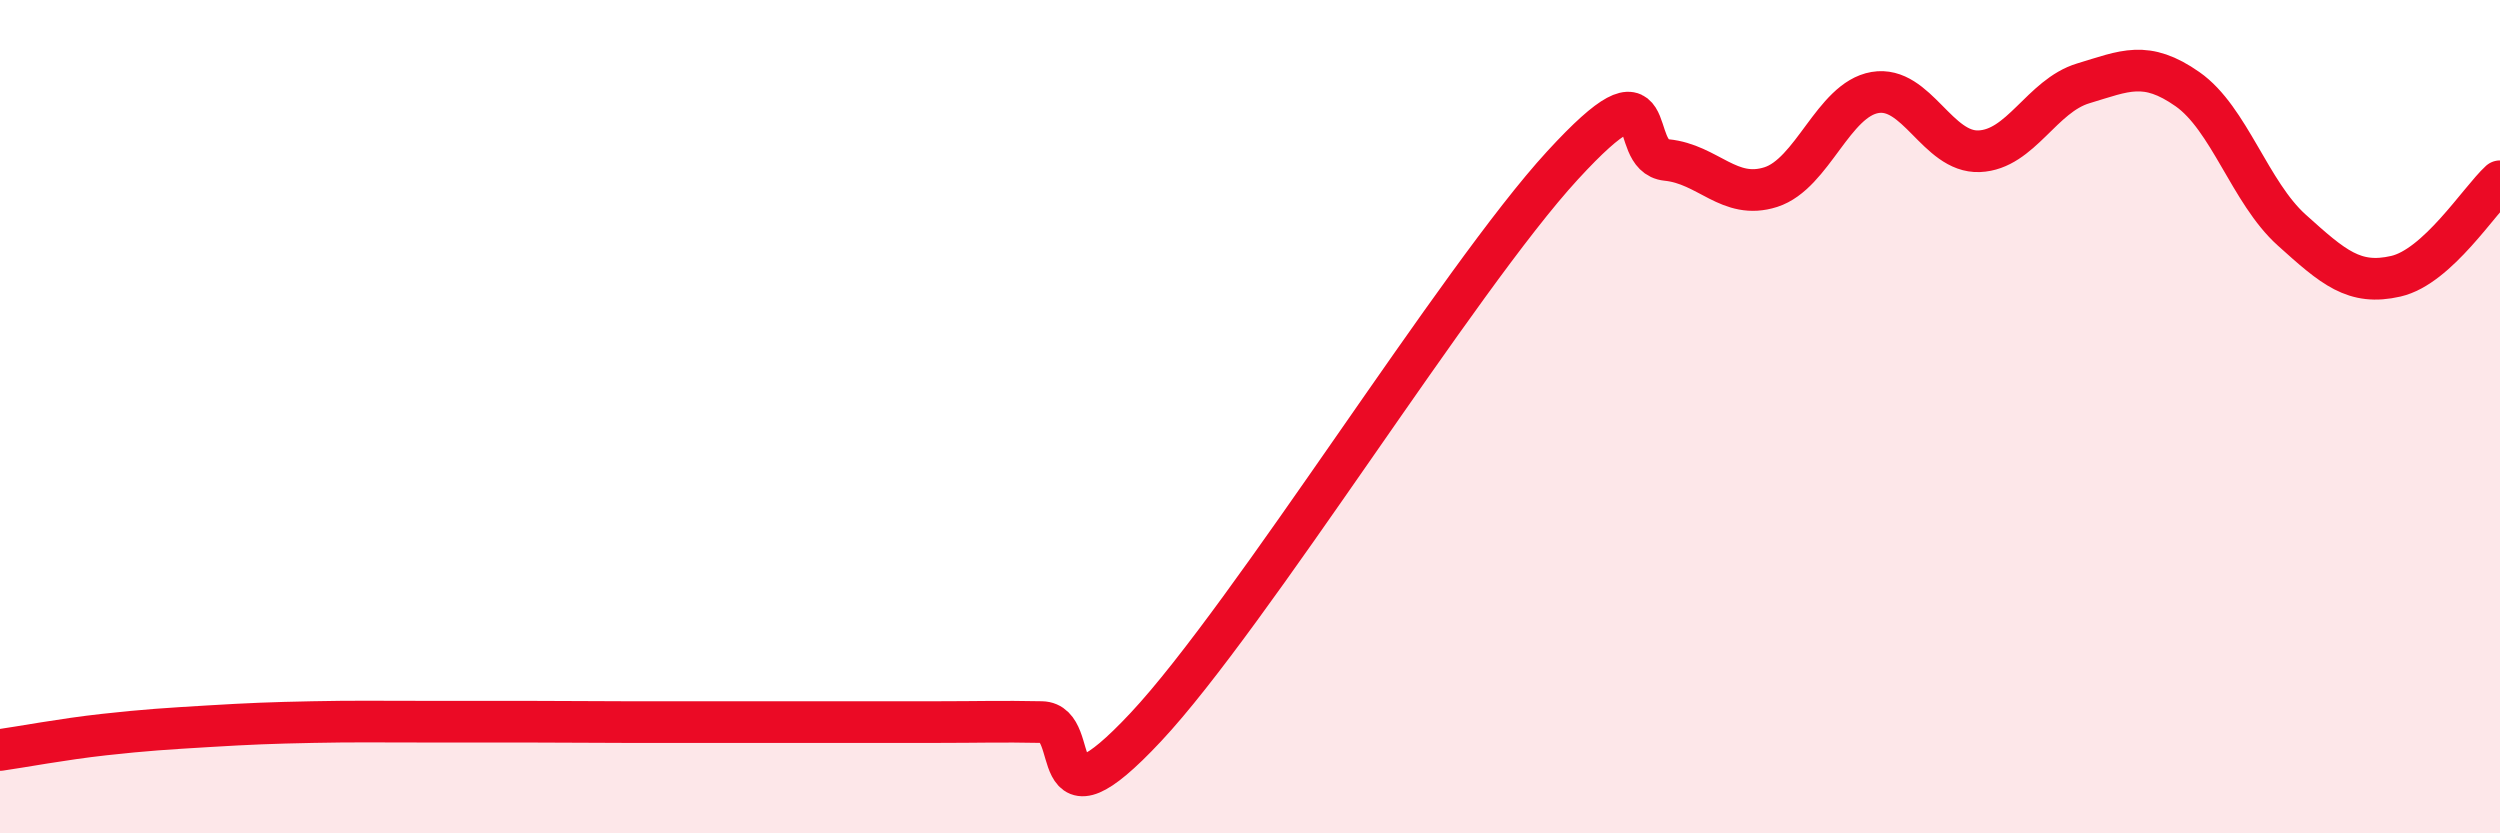
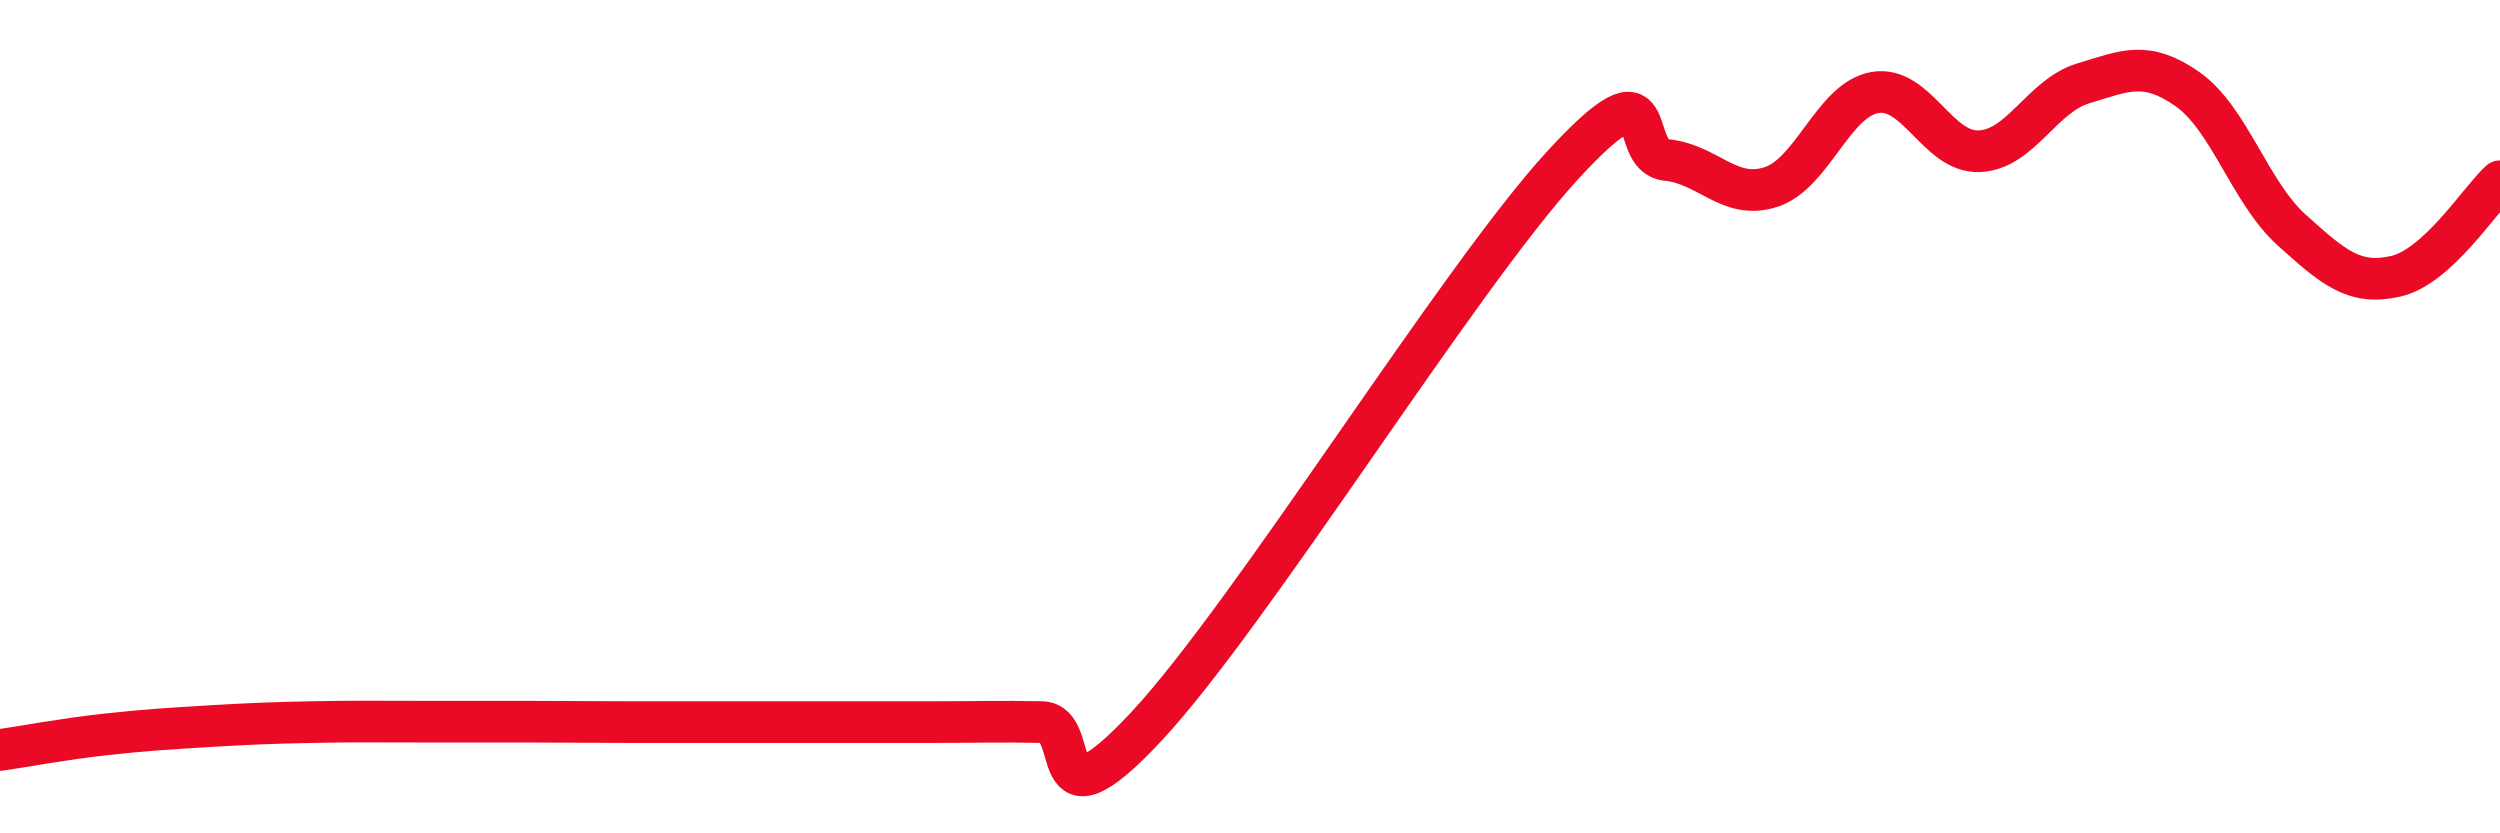
<svg xmlns="http://www.w3.org/2000/svg" width="60" height="20" viewBox="0 0 60 20">
-   <path d="M 0,18 C 0.5,17.93 1.5,17.74 2.5,17.63 C 3.5,17.52 4,17.49 5,17.43 C 6,17.37 6.5,17.35 7.5,17.33 C 8.5,17.31 9,17.32 10,17.32 C 11,17.32 11.5,17.32 12.5,17.32 C 13.5,17.32 14,17.33 15,17.33 C 16,17.33 16.5,17.33 17.5,17.33 C 18.5,17.33 19,17.33 20,17.33 C 21,17.33 21.5,17.33 22.5,17.33 C 23.5,17.33 24,17.31 25,17.33 C 26,17.35 25,20.12 27.5,17.45 C 30,14.78 35,6.69 37.5,3.97 C 40,1.25 39,3.74 40,3.84 C 41,3.94 41.5,4.81 42.5,4.49 C 43.5,4.17 44,2.39 45,2.22 C 46,2.05 46.5,3.67 47.5,3.63 C 48.5,3.59 49,2.3 50,2 C 51,1.7 51.5,1.44 52.5,2.14 C 53.5,2.84 54,4.62 55,5.52 C 56,6.42 56.5,6.86 57.5,6.63 C 58.5,6.4 59.5,4.81 60,4.35L60 20L0 20Z" fill="#EB0A25" opacity="0.1" stroke-linecap="round" stroke-linejoin="round" />
  <path d="M 0,18 C 0.5,17.93 1.5,17.74 2.5,17.63 C 3.5,17.52 4,17.49 5,17.43 C 6,17.37 6.5,17.35 7.5,17.33 C 8.5,17.31 9,17.32 10,17.32 C 11,17.32 11.5,17.32 12.5,17.32 C 13.5,17.32 14,17.33 15,17.33 C 16,17.33 16.5,17.33 17.5,17.33 C 18.5,17.33 19,17.33 20,17.33 C 21,17.33 21.5,17.33 22.5,17.33 C 23.5,17.33 24,17.31 25,17.33 C 26,17.35 25,20.12 27.5,17.45 C 30,14.78 35,6.69 37.5,3.97 C 40,1.25 39,3.74 40,3.84 C 41,3.94 41.5,4.81 42.5,4.49 C 43.5,4.17 44,2.39 45,2.22 C 46,2.05 46.5,3.67 47.5,3.63 C 48.5,3.59 49,2.3 50,2 C 51,1.7 51.5,1.44 52.5,2.14 C 53.5,2.84 54,4.62 55,5.52 C 56,6.42 56.5,6.86 57.5,6.63 C 58.5,6.4 59.5,4.81 60,4.35" stroke="#EB0A25" stroke-width="1" fill="none" stroke-linecap="round" stroke-linejoin="round" />
</svg>